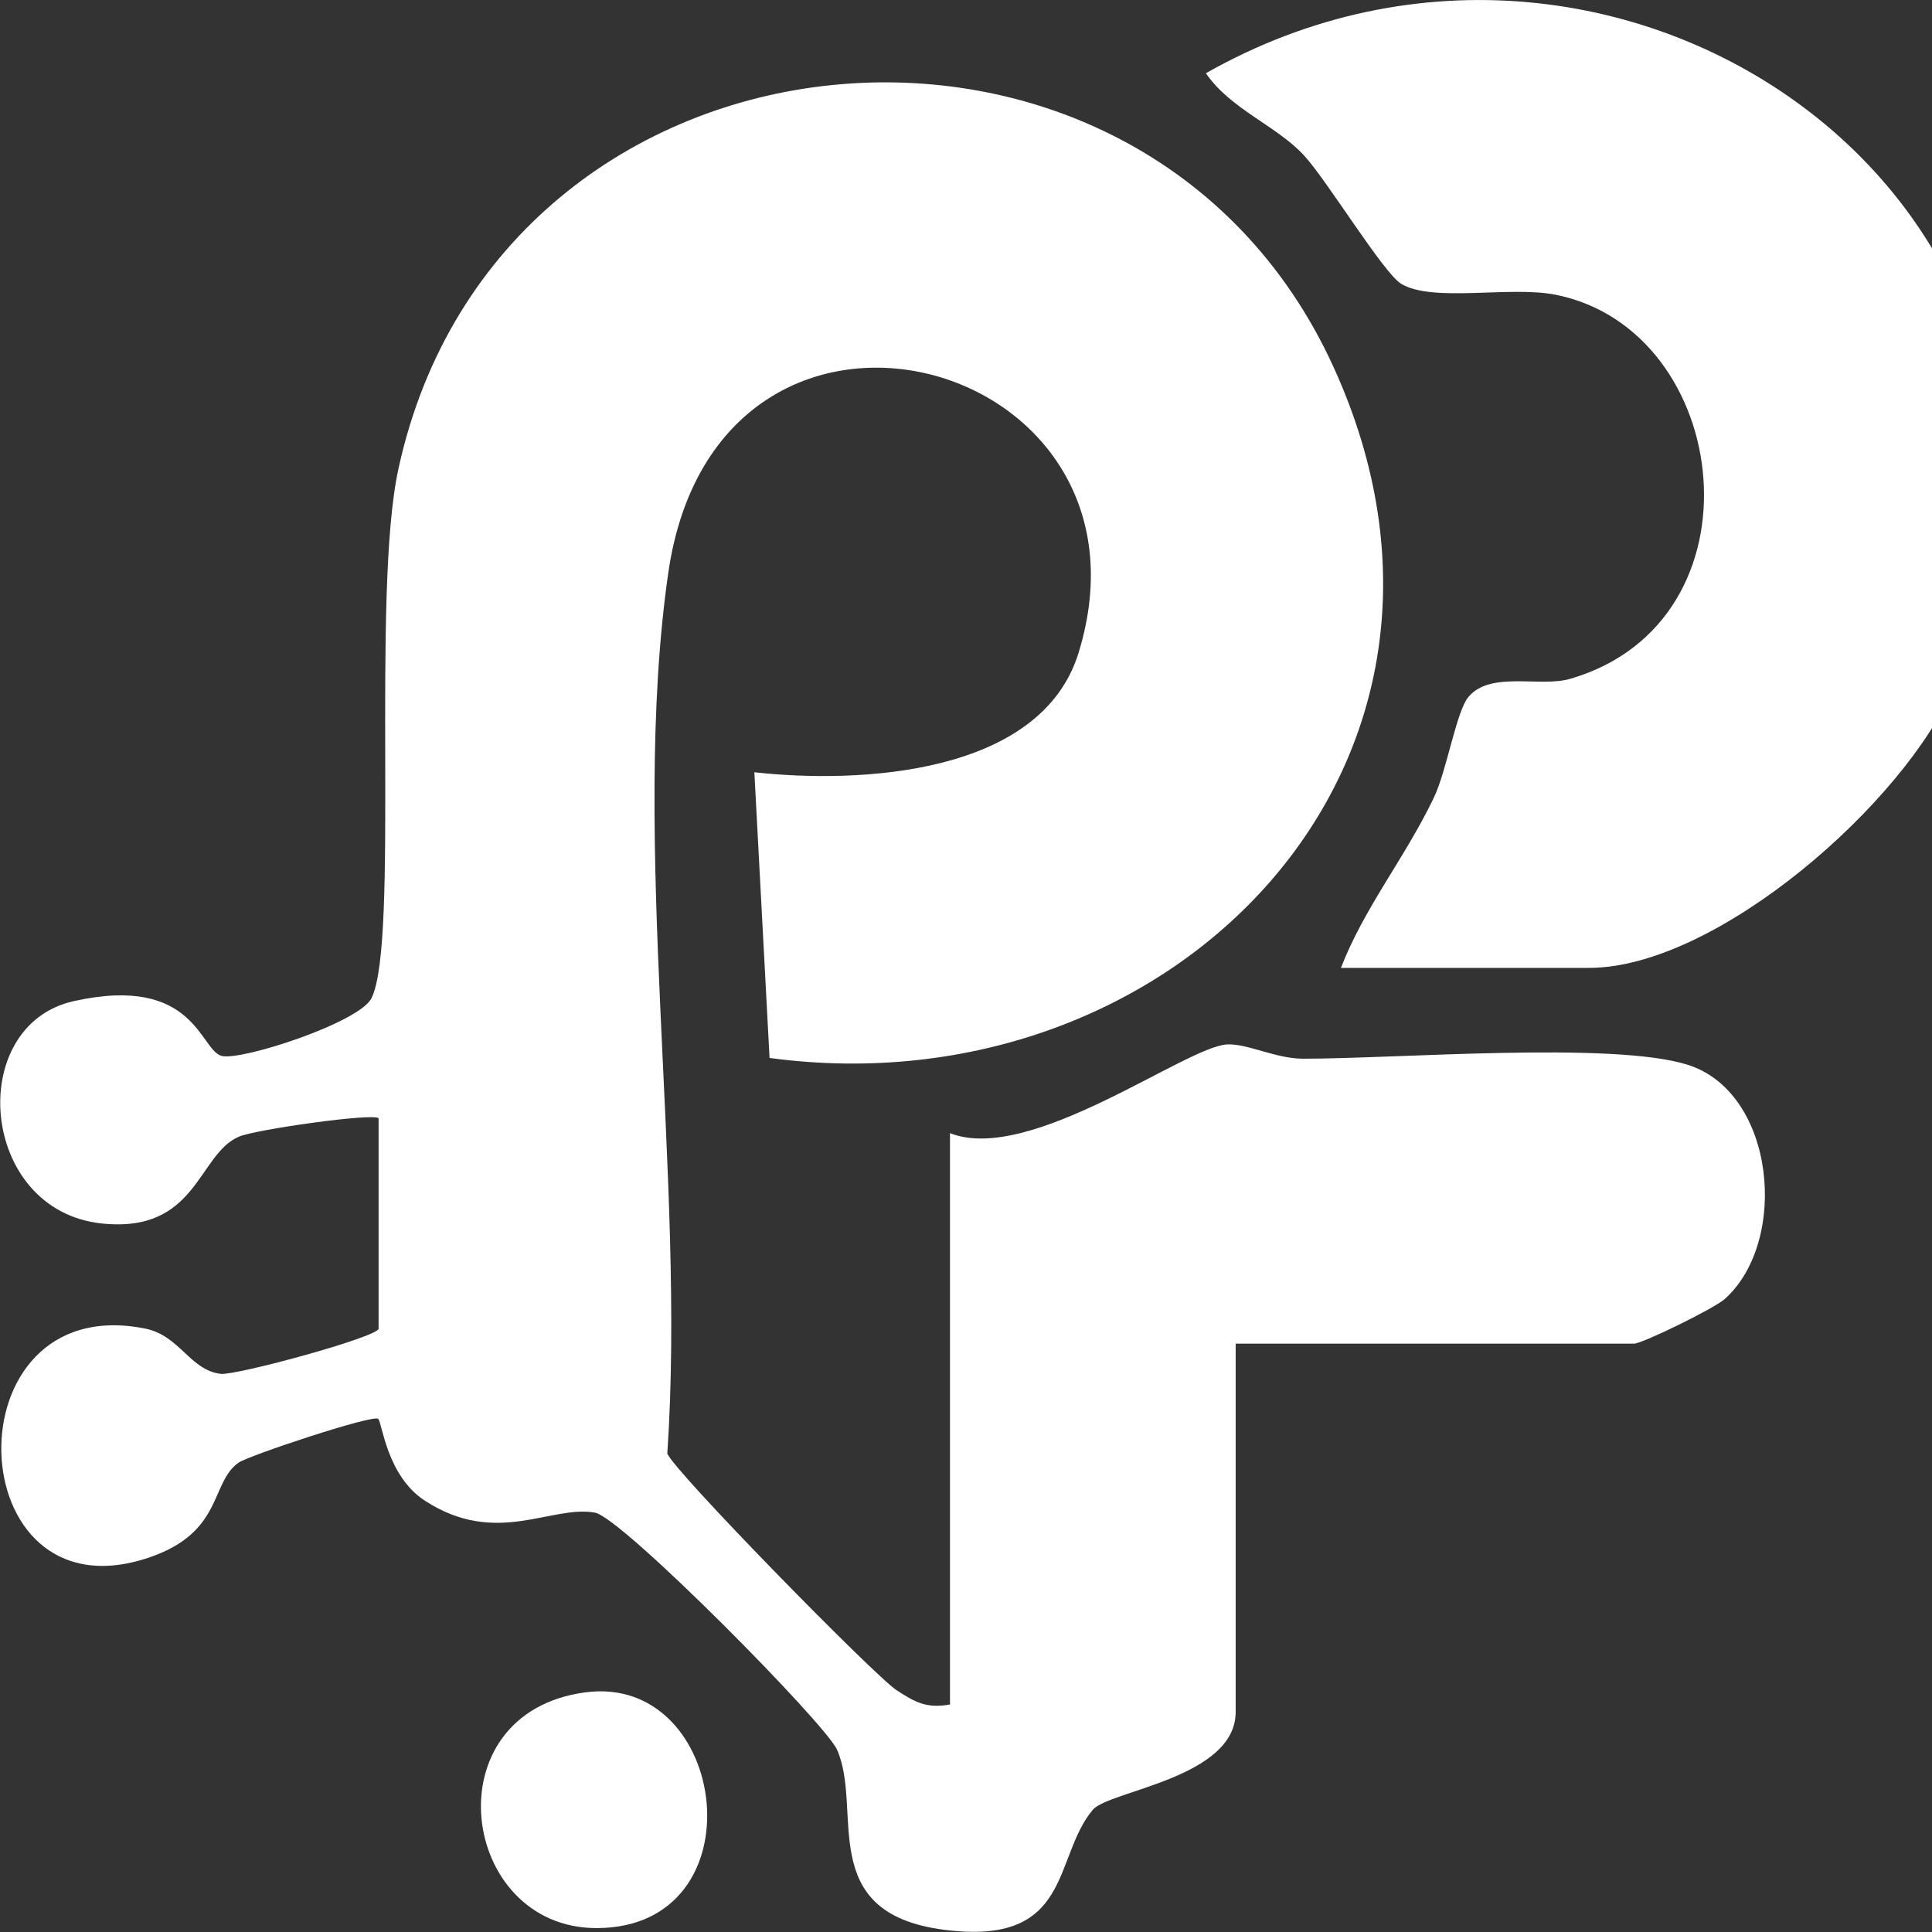
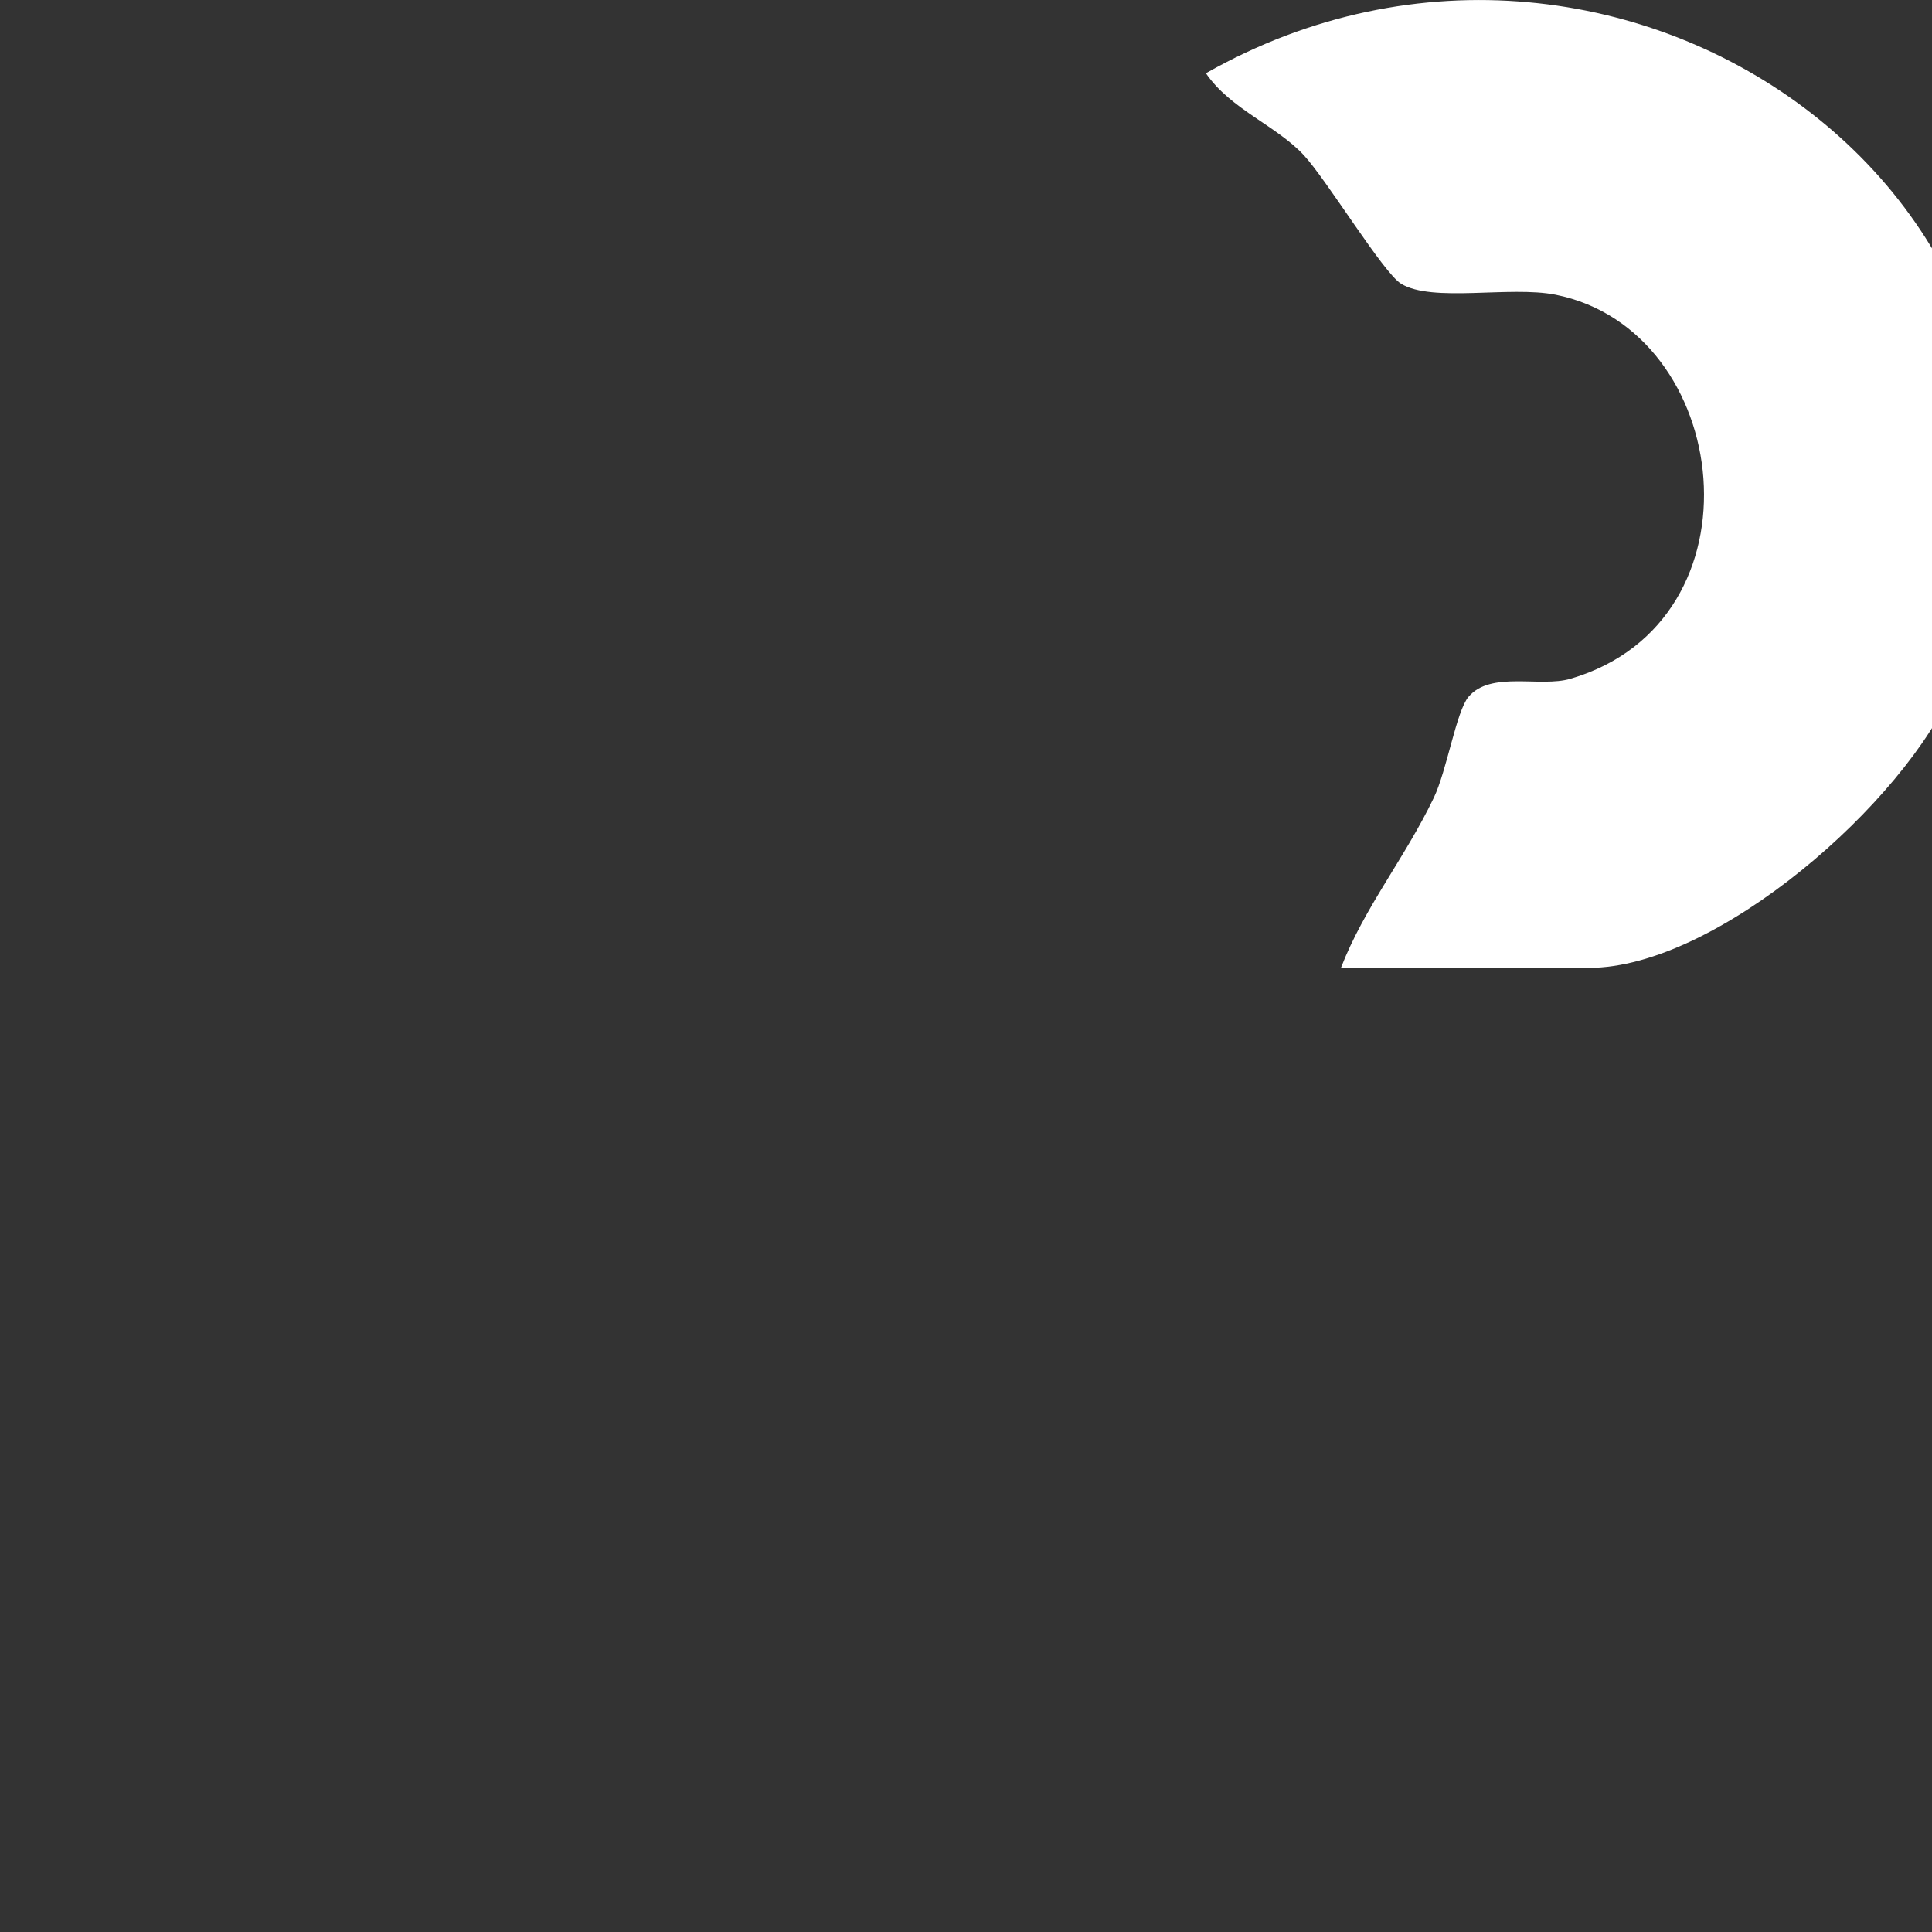
<svg xmlns="http://www.w3.org/2000/svg" id="Layer_1" data-name="Layer 1" viewBox="0 0 128.49 128.49">
  <rect x="0" y="0" width="128.49" height="128.49" fill="#333333" stroke="none" />
  <defs>
    <style>
      .cls-1 {
        fill: #ffffff;
      }
    </style>
  </defs>
  <g>
-     <path class="cls-1" d="M25.18,74.37c-.37-.36-8.18.75-9.28,1.22-2.76,1.17-2.77,6.44-9.12,5.78-8.18-.85-9.11-13.18-1.87-14.79,8.1-1.8,8.38,3.31,9.85,3.65,1.36.31,9.15-2.23,9.95-3.85,1.87-3.79-.04-26.86,1.79-35.21C33.24.25,75.84-3.67,88.67,24.37c12.07,26.38-10.72,49.61-37.49,45.99l-1.01-19c6.92.77,19.05.21,21.56-7.94,6.13-19.86-24.04-27.93-27.29-5.29-2.55,17.77,1.19,40.27-.06,58.53.31,1.05,13.82,14.83,15.25,15.75,1.23.8,1.99,1.23,3.55.95v-38c5.31,2.11,15.68-5.77,18.44-5.9,1.35-.06,3.2.94,5.02.95,6.21.01,20.58-1.17,25.59.4,5.86,1.84,6.76,11.75,2.48,15.58-.73.65-5.49,2.97-6.03,2.97h-26.5v24.5c0,4.4-8.43,5.23-9.5,6.5-2.68,3.18-1.31,9.1-9.91,7.98s-5.34-8-7.1-11.97c-.76-1.73-14.31-15.45-16.1-15.77-2.91-.53-6.57,2.3-11.32-.8-2.54-1.65-2.84-5.24-3.1-5.44-.39-.29-8.66,2.46-9.29,2.92-1.9,1.36-.99,4.63-5.96,6.31-12.69,4.29-13.39-17.87-.24-15.23,2.3.46,2.98,2.78,5.03,3.01,1.04.11,10.49-2.46,10.49-3.01v-14Z" />
-     <path class="cls-1" d="M89.18,64.37c1.56-4.03,4.26-7.31,6.18-11.32.87-1.82,1.49-5.73,2.3-6.70,1.48-1.76,4.77-.61,6.79-1.21,13.09-3.83,10.81-23.19-1-25.54-3.04-.6-8.19.54-10.27-.73-1.18-.72-4.92-6.87-6.46-8.54-1.83-1.98-4.88-3.06-6.52-5.46,27.93-15.84,62.93,9.4,49.76,40.78-3.22,7.68-15.77,18.72-24.28,18.72h-16.5Z" />
-     <path class="cls-1" d="M38.94,112.55c9.57-1.26,11.67,15.68.73,15.68-9.11,0-11.05-14.32-.73-15.68Z" />
+     <path class="cls-1" d="M89.18,64.37c1.56-4.03,4.26-7.31,6.18-11.32.87-1.82,1.49-5.73,2.3-6.70,1.48-1.76,4.77-.61,6.79-1.21,13.09-3.83,10.81-23.19-1-25.54-3.04-.6-8.19.54-10.27-.73-1.18-.72-4.92-6.87-6.46-8.54-1.83-1.98-4.88-3.06-6.52-5.46,27.93-15.84,62.93,9.4,49.76,40.78-3.22,7.68-15.77,18.72-24.28,18.72Z" />
  </g>
</svg>